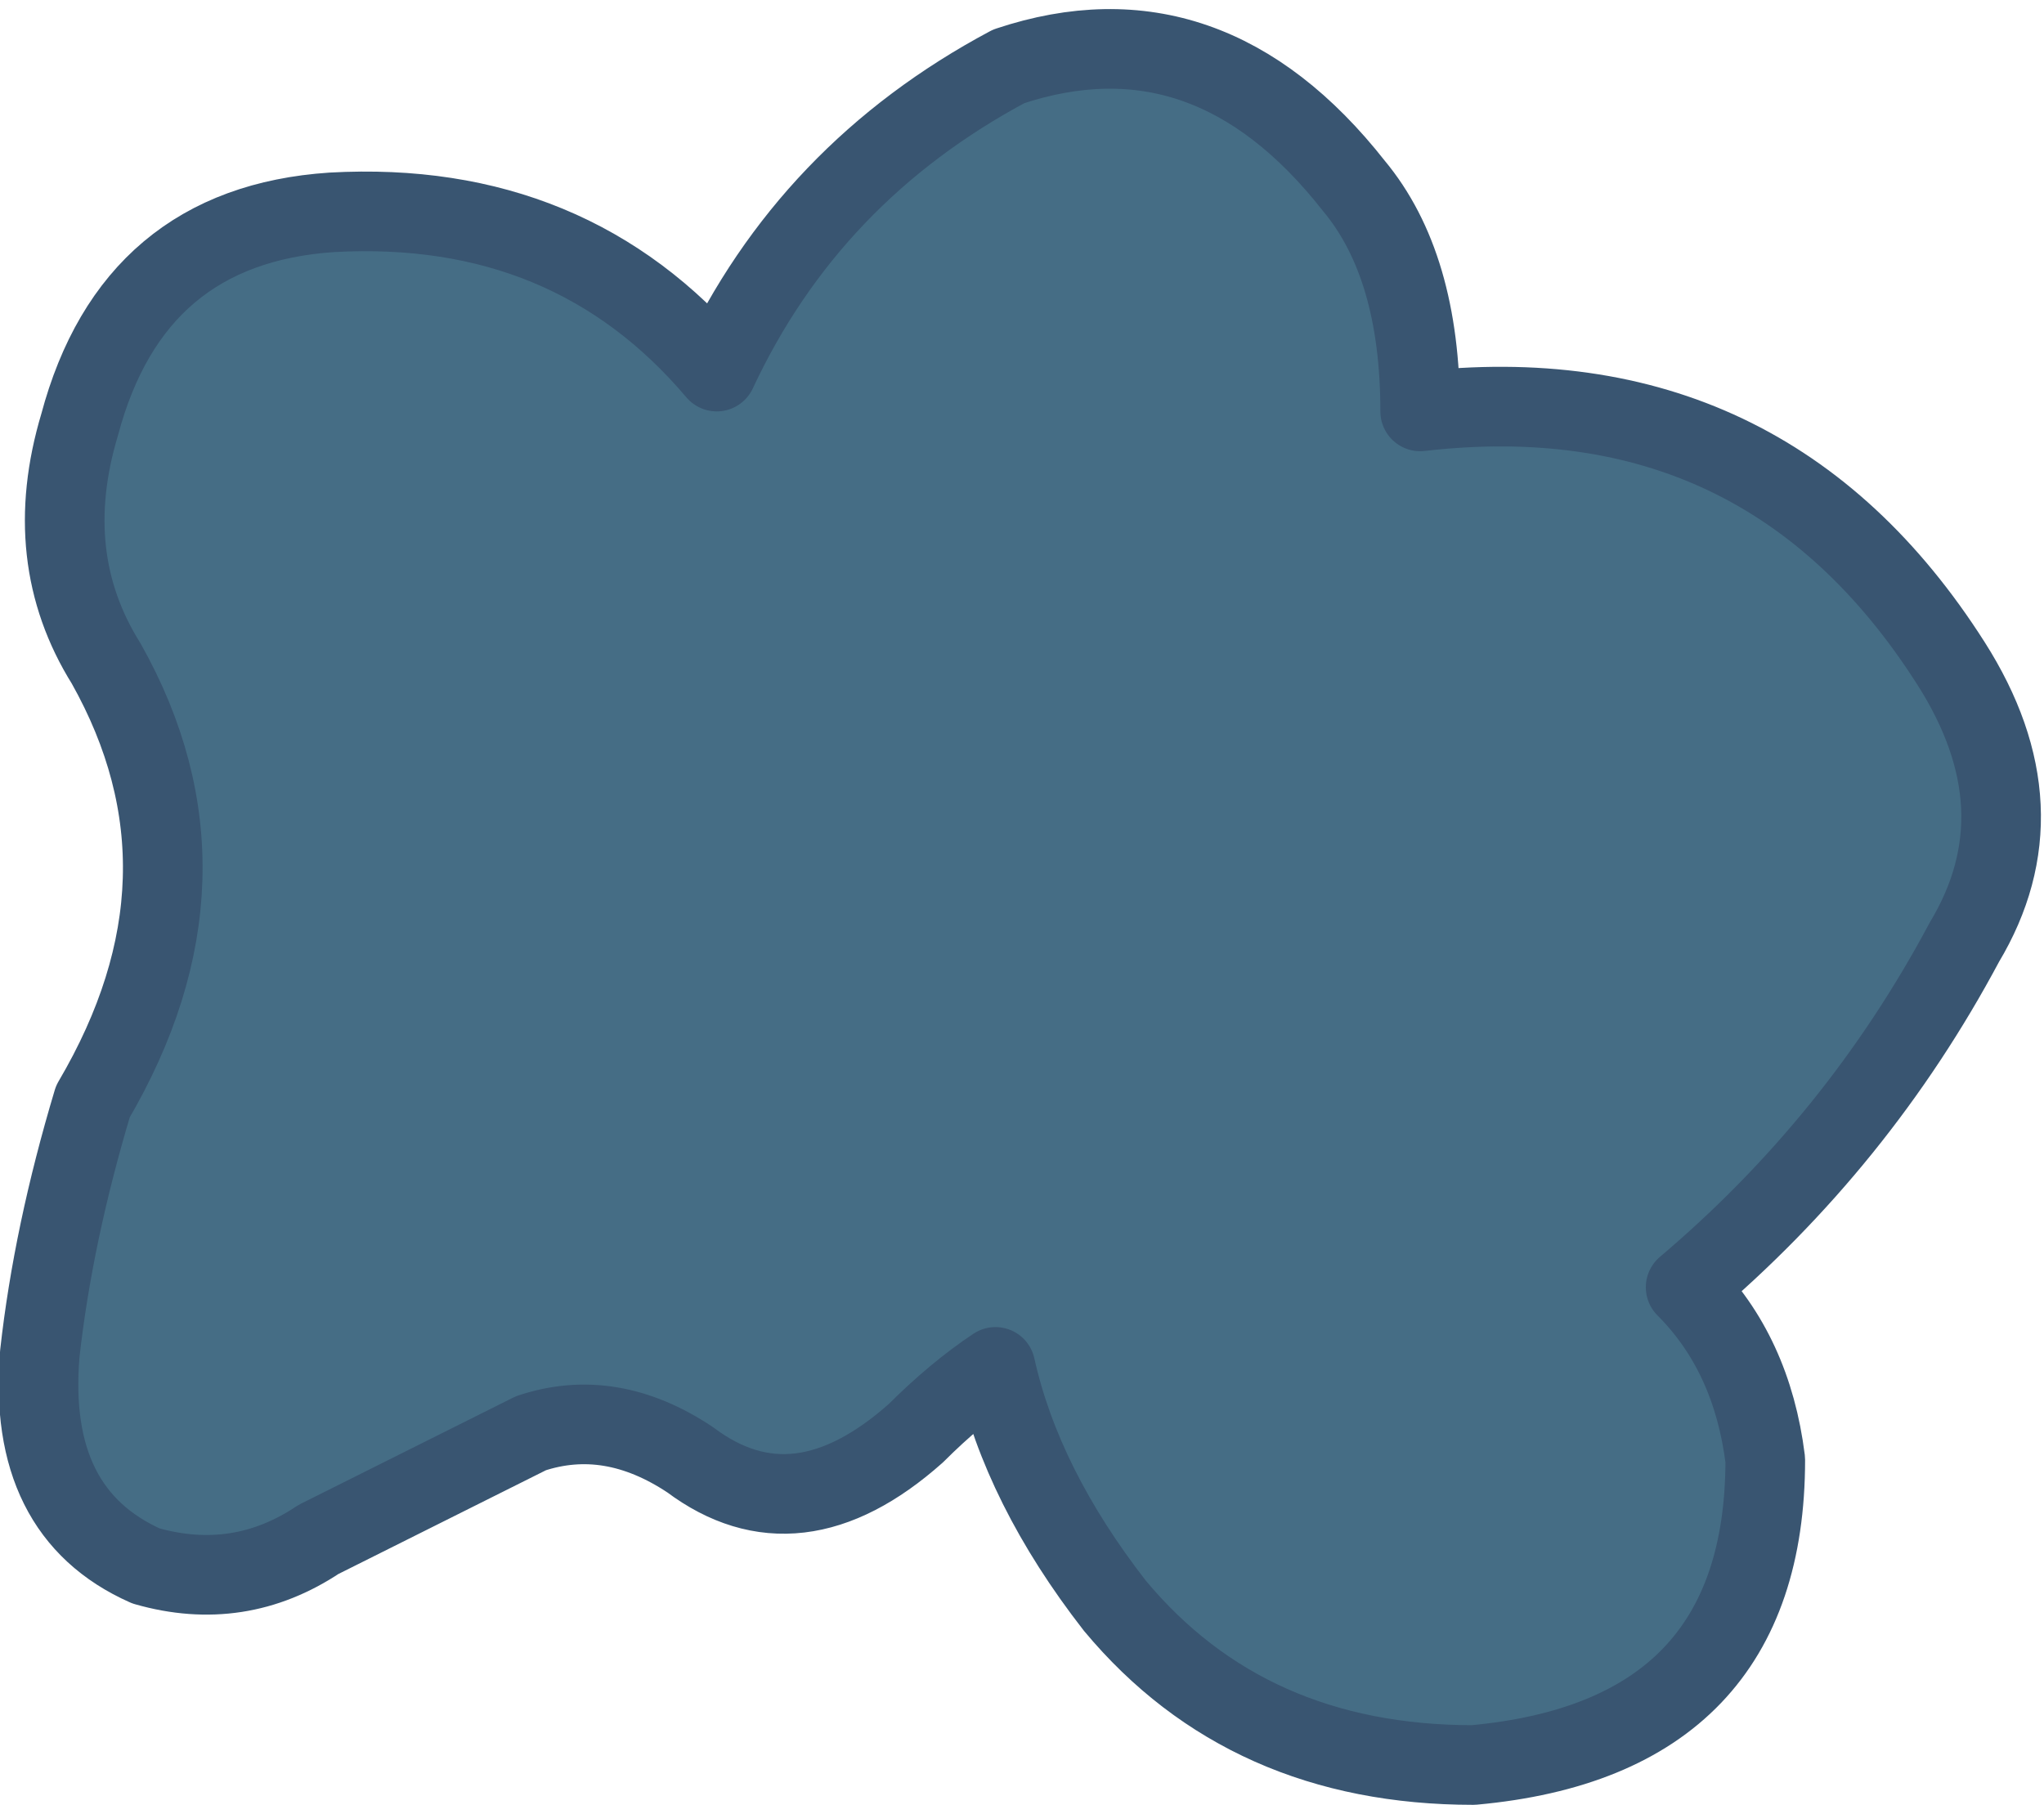
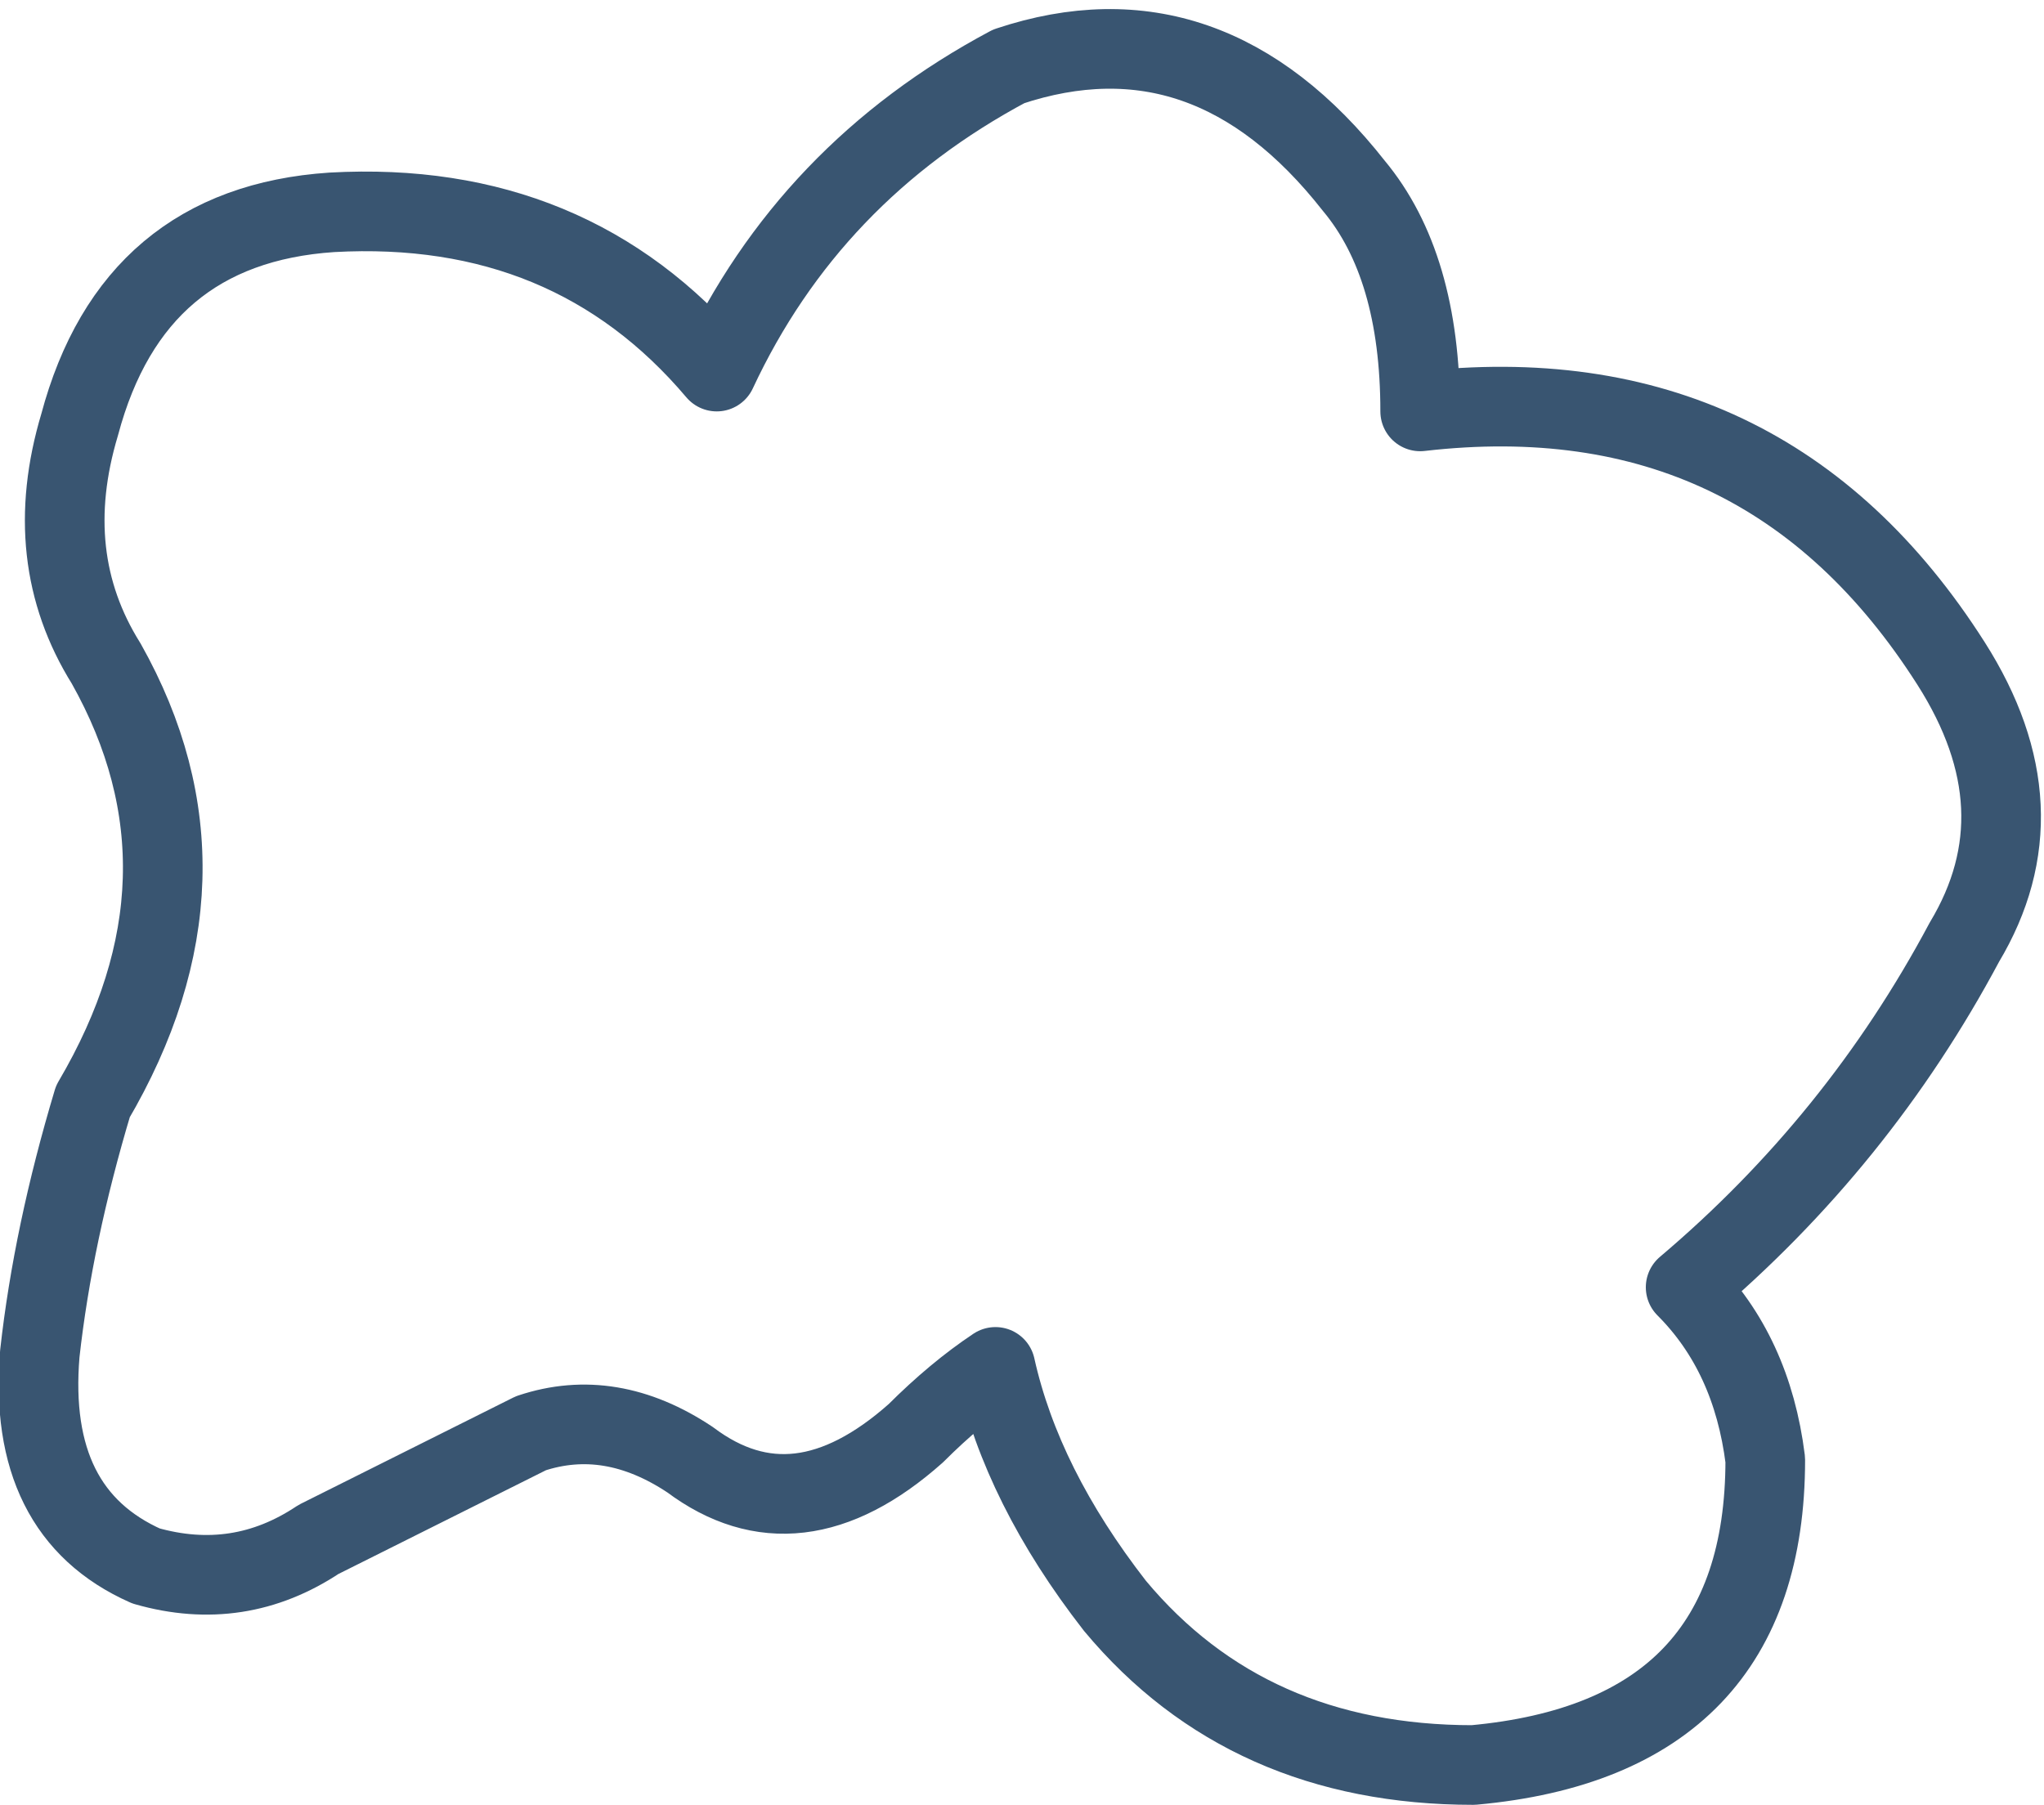
<svg xmlns="http://www.w3.org/2000/svg" height="6.8px" width="7.7px">
  <g transform="matrix(1.0, 0.0, 0.0, 1.0, 3.85, 3.4)">
-     <path d="M1.25 -2.7 Q1.5 -2.4 1.5 -1.85 2.8 -2.0 3.5 -0.9 3.85 -0.35 3.55 0.15 3.15 0.9 2.5 1.45 2.75 1.7 2.8 2.1 2.8 3.15 1.7 3.25 0.85 3.25 0.35 2.65 0.0 2.2 -0.1 1.75 -0.25 1.85 -0.4 2.0 -0.85 2.4 -1.25 2.1 -1.55 1.9 -1.85 2.0 -2.25 2.2 -2.65 2.4 -2.95 2.6 -3.3 2.5 -3.75 2.3 -3.7 1.7 -3.65 1.25 -3.5 0.75 -3.0 -0.1 -3.45 -0.9 -3.7 -1.3 -3.55 -1.8 -3.35 -2.55 -2.6 -2.6 -1.7 -2.65 -1.15 -2.0 -0.8 -2.75 -0.05 -3.15 0.7 -3.4 1.25 -2.7" fill="#456d85" fill-rule="evenodd" stroke="none" />
    <path d="M1.25 -2.7 Q0.7 -3.4 -0.05 -3.15 -0.8 -2.75 -1.15 -2.0 -1.7 -2.65 -2.6 -2.6 -3.35 -2.55 -3.55 -1.8 -3.7 -1.3 -3.45 -0.9 -3.0 -0.1 -3.5 0.75 -3.65 1.25 -3.7 1.7 -3.75 2.3 -3.3 2.5 -2.95 2.6 -2.65 2.4 -2.25 2.2 -1.85 2.0 -1.55 1.9 -1.25 2.1 -0.85 2.4 -0.4 2.0 -0.25 1.85 -0.1 1.75 0.0 2.2 0.35 2.65 0.85 3.25 1.7 3.25 2.8 3.15 2.8 2.1 2.75 1.7 2.5 1.45 3.15 0.9 3.55 0.15 3.85 -0.35 3.5 -0.9 2.8 -2.0 1.5 -1.85 1.5 -2.4 1.25 -2.7 Z" fill="none" stroke="#395571" stroke-linecap="round" stroke-linejoin="round" stroke-width="0.3" />
  </g>
</svg>